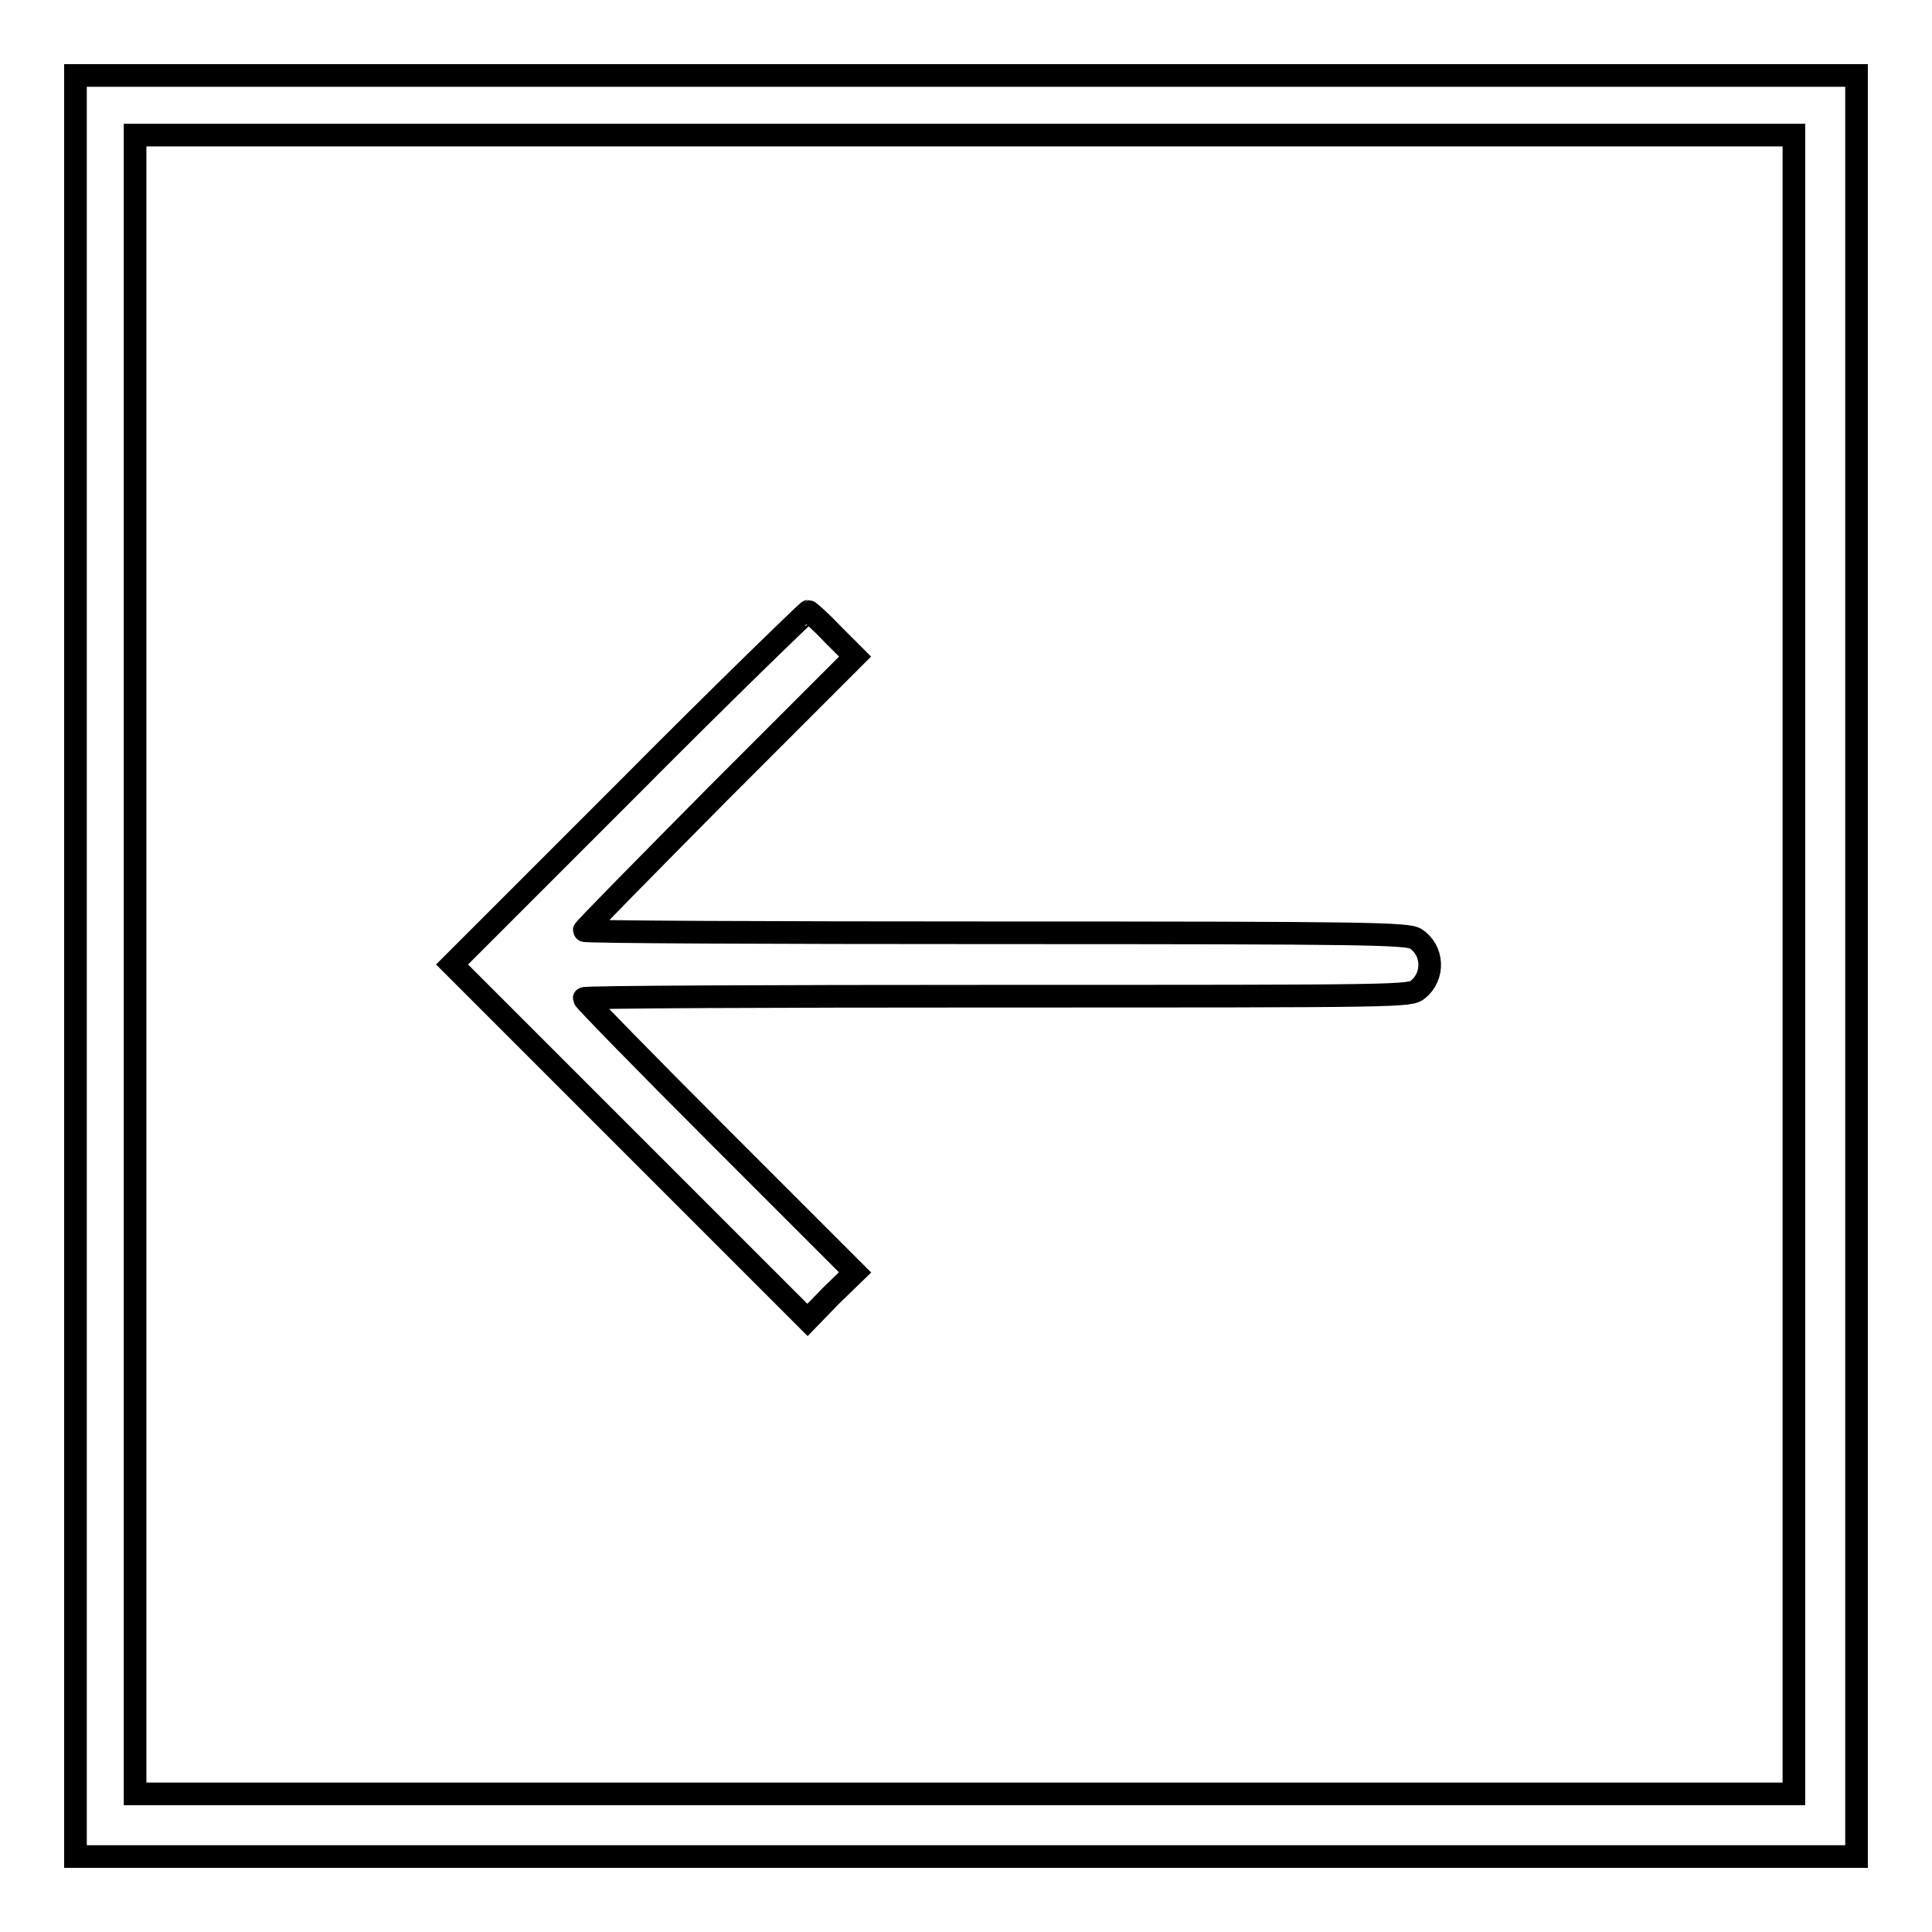
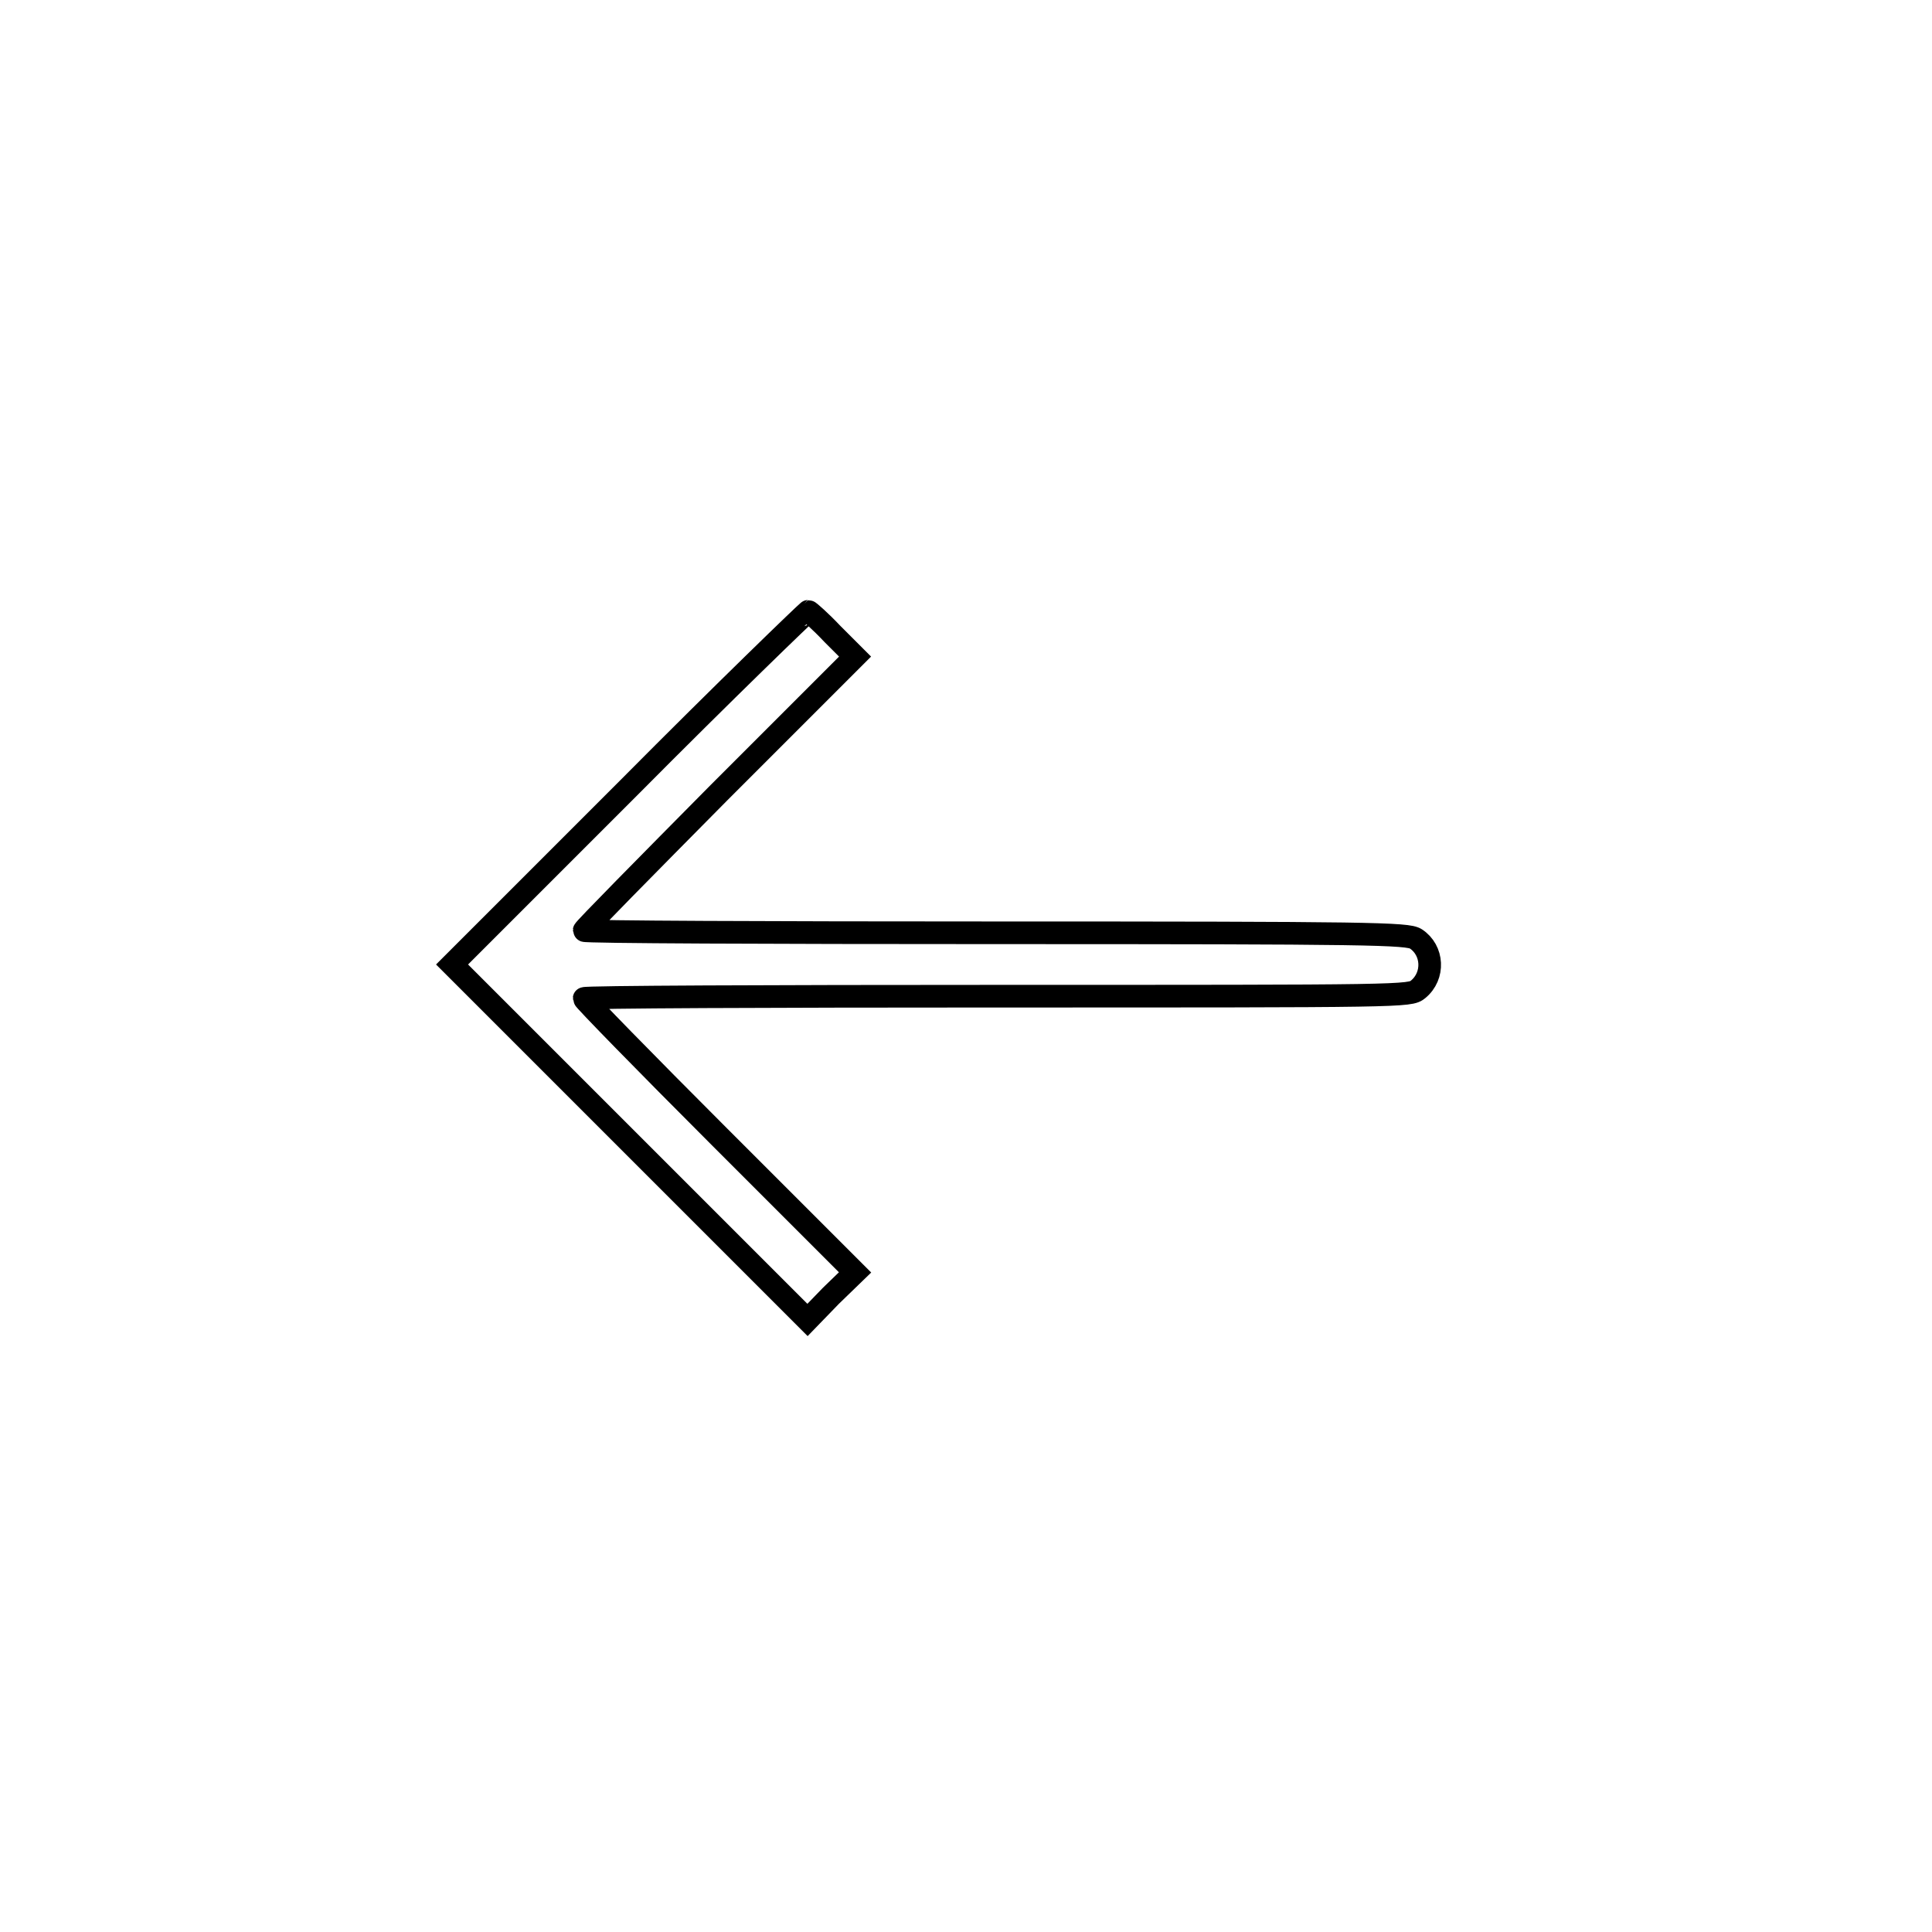
<svg xmlns="http://www.w3.org/2000/svg" version="1.1" x="0px" y="0px" viewBox="0 0 256 256" enable-background="new 0 0 256 256" xml:space="preserve">
  <g>
    <g>
      <g>
-         <path stroke-width="3" fill-opacity="0" stroke="#000000" d="M10,128v118h118h118V128V10H128H10V128z M237.7,127.8v109.9H127.8H17.9V127.8V17.9h109.9h109.9L237.7,127.8L237.7,127.8z" />
        <path stroke-width="3" fill-opacity="0" stroke="#000000" d="M83.3,104.4l-23.4,23.4l23.5,23.5l23.6,23.6l3.1-3.2l3.2-3.1l-18-18c-9.9-9.9-17.9-18.1-17.9-18.3c0-0.2,24.6-0.3,54.7-0.3c54.1,0,54.7,0,55.8-0.9c2.2-1.8,2-5.2-0.3-6.7c-1.1-0.7-5.9-0.8-55.7-0.8c-30,0-54.5-0.1-54.5-0.3c0-0.2,8.1-8.4,17.9-18.3l18-18l-3-3c-1.6-1.7-3.1-3-3.2-3S96.1,91.5,83.3,104.4z" />
      </g>
    </g>
  </g>
</svg>